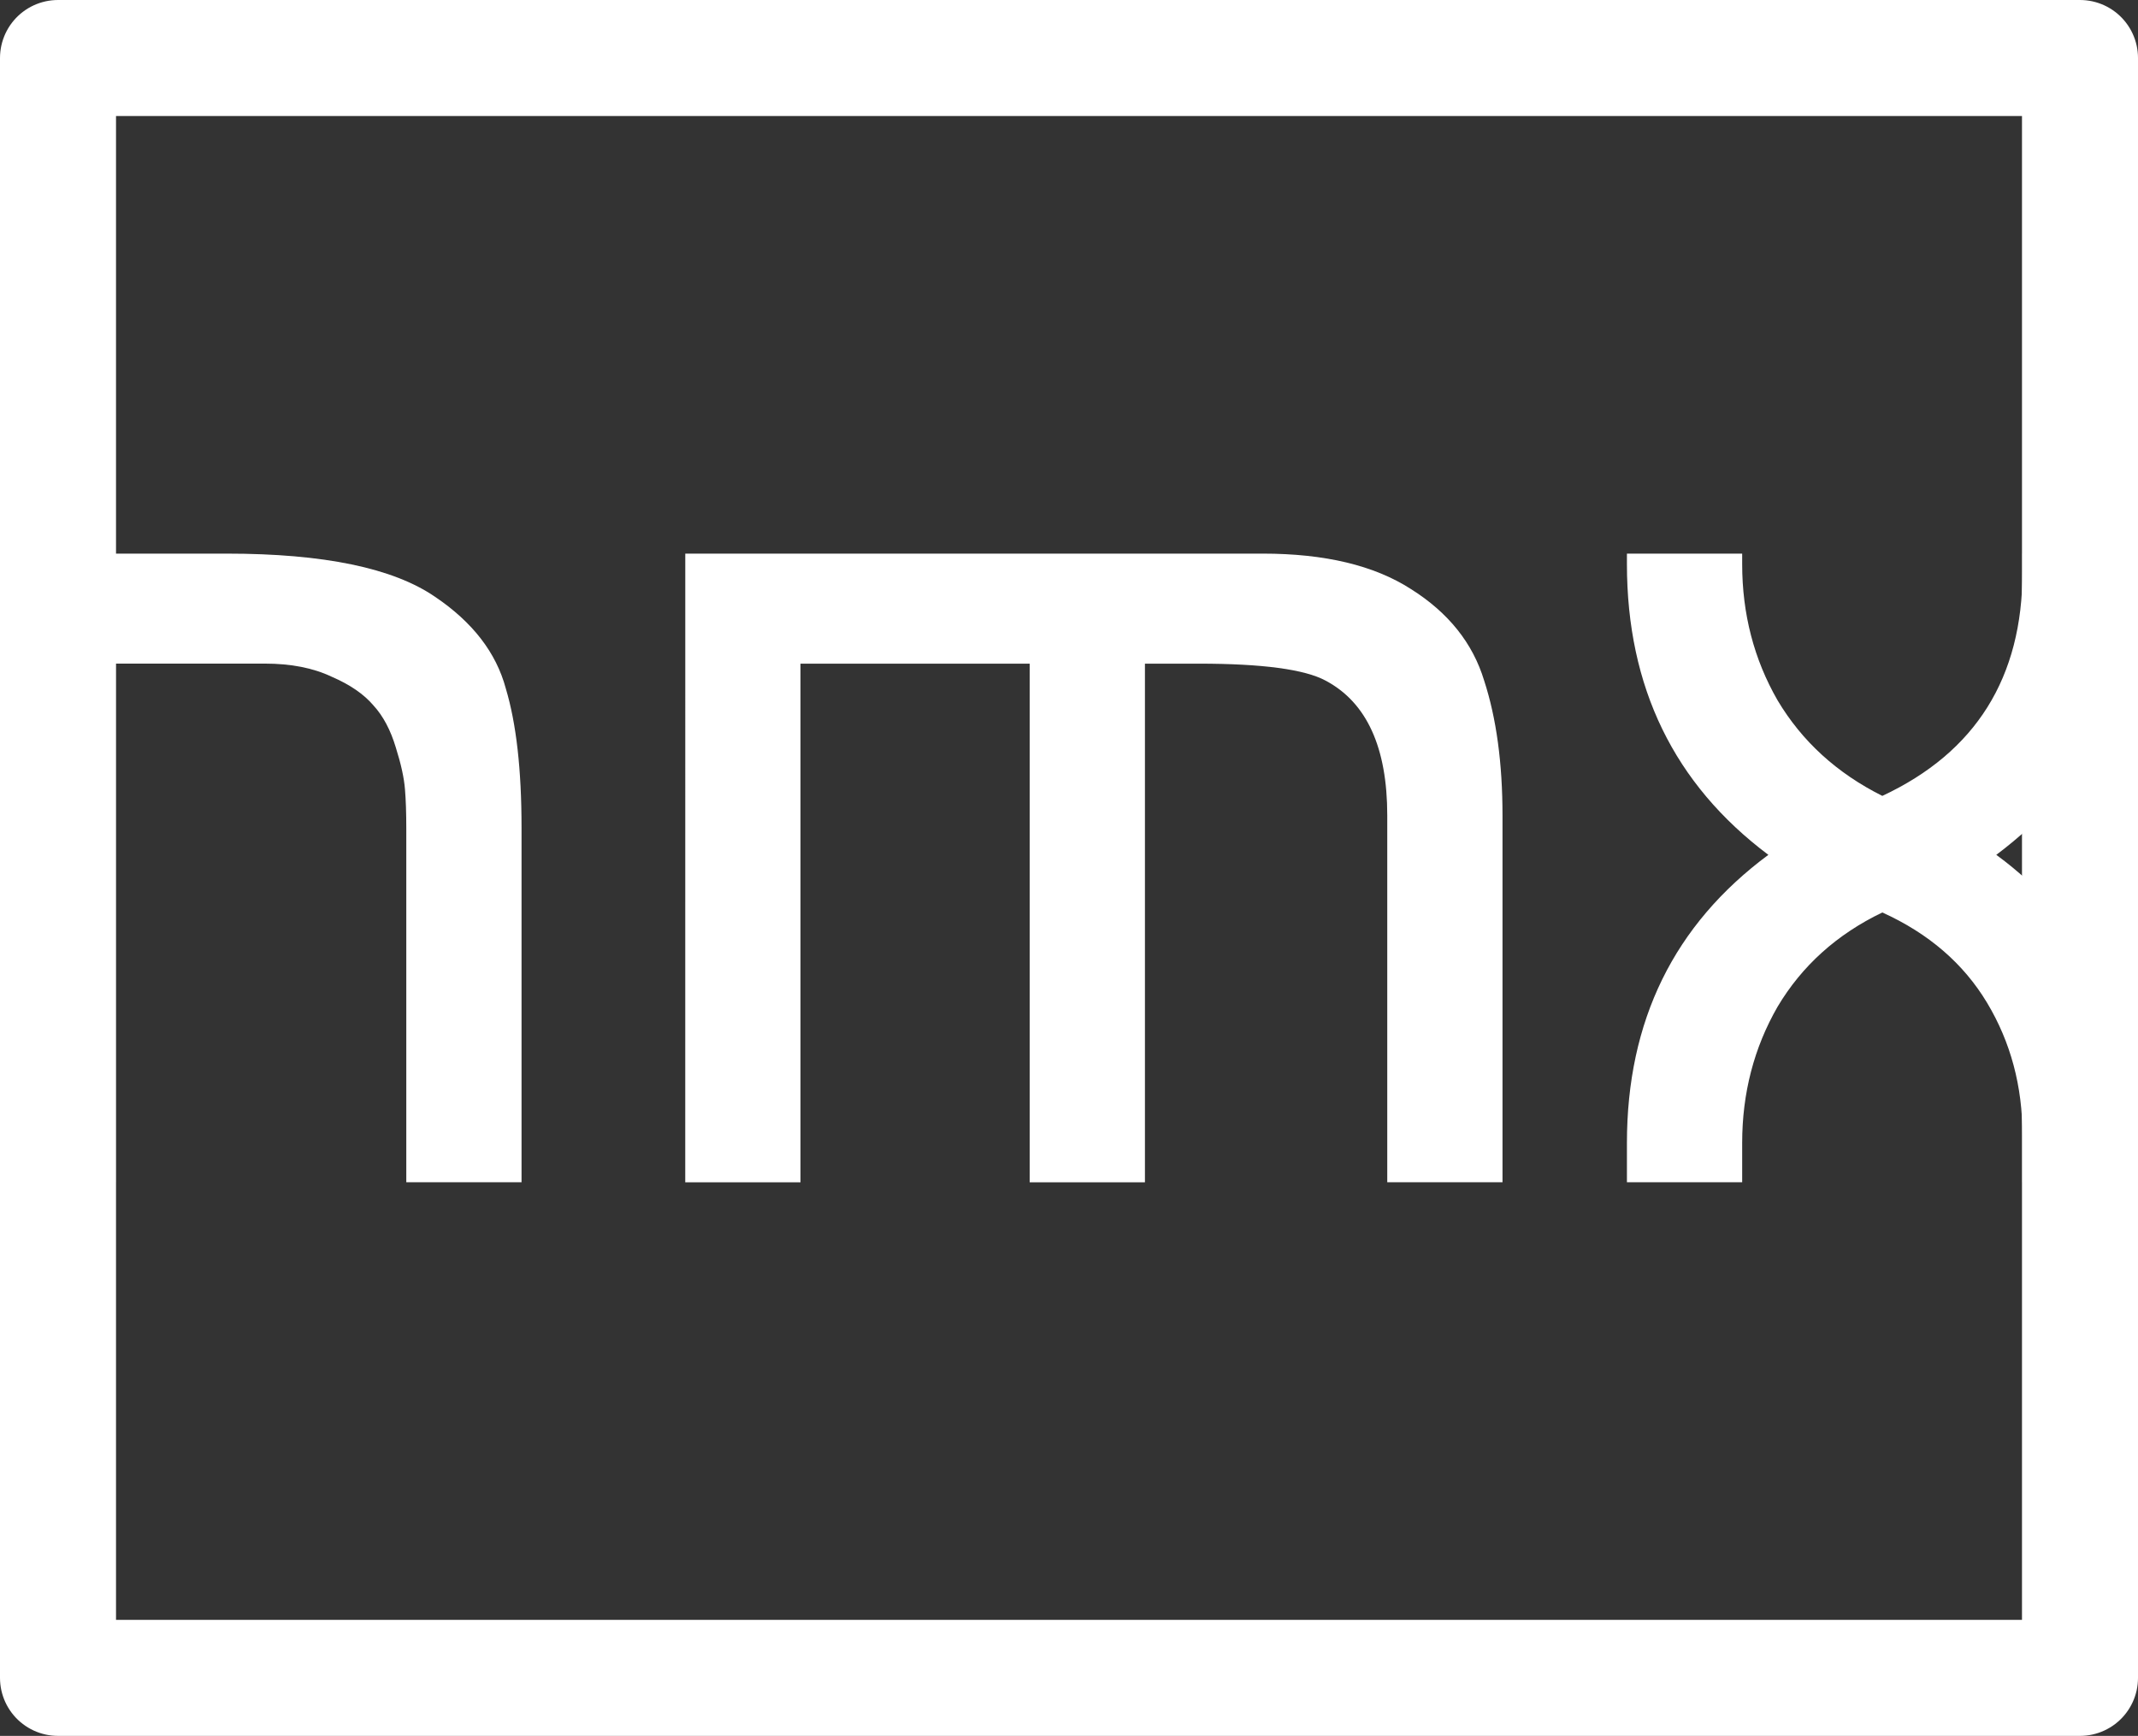
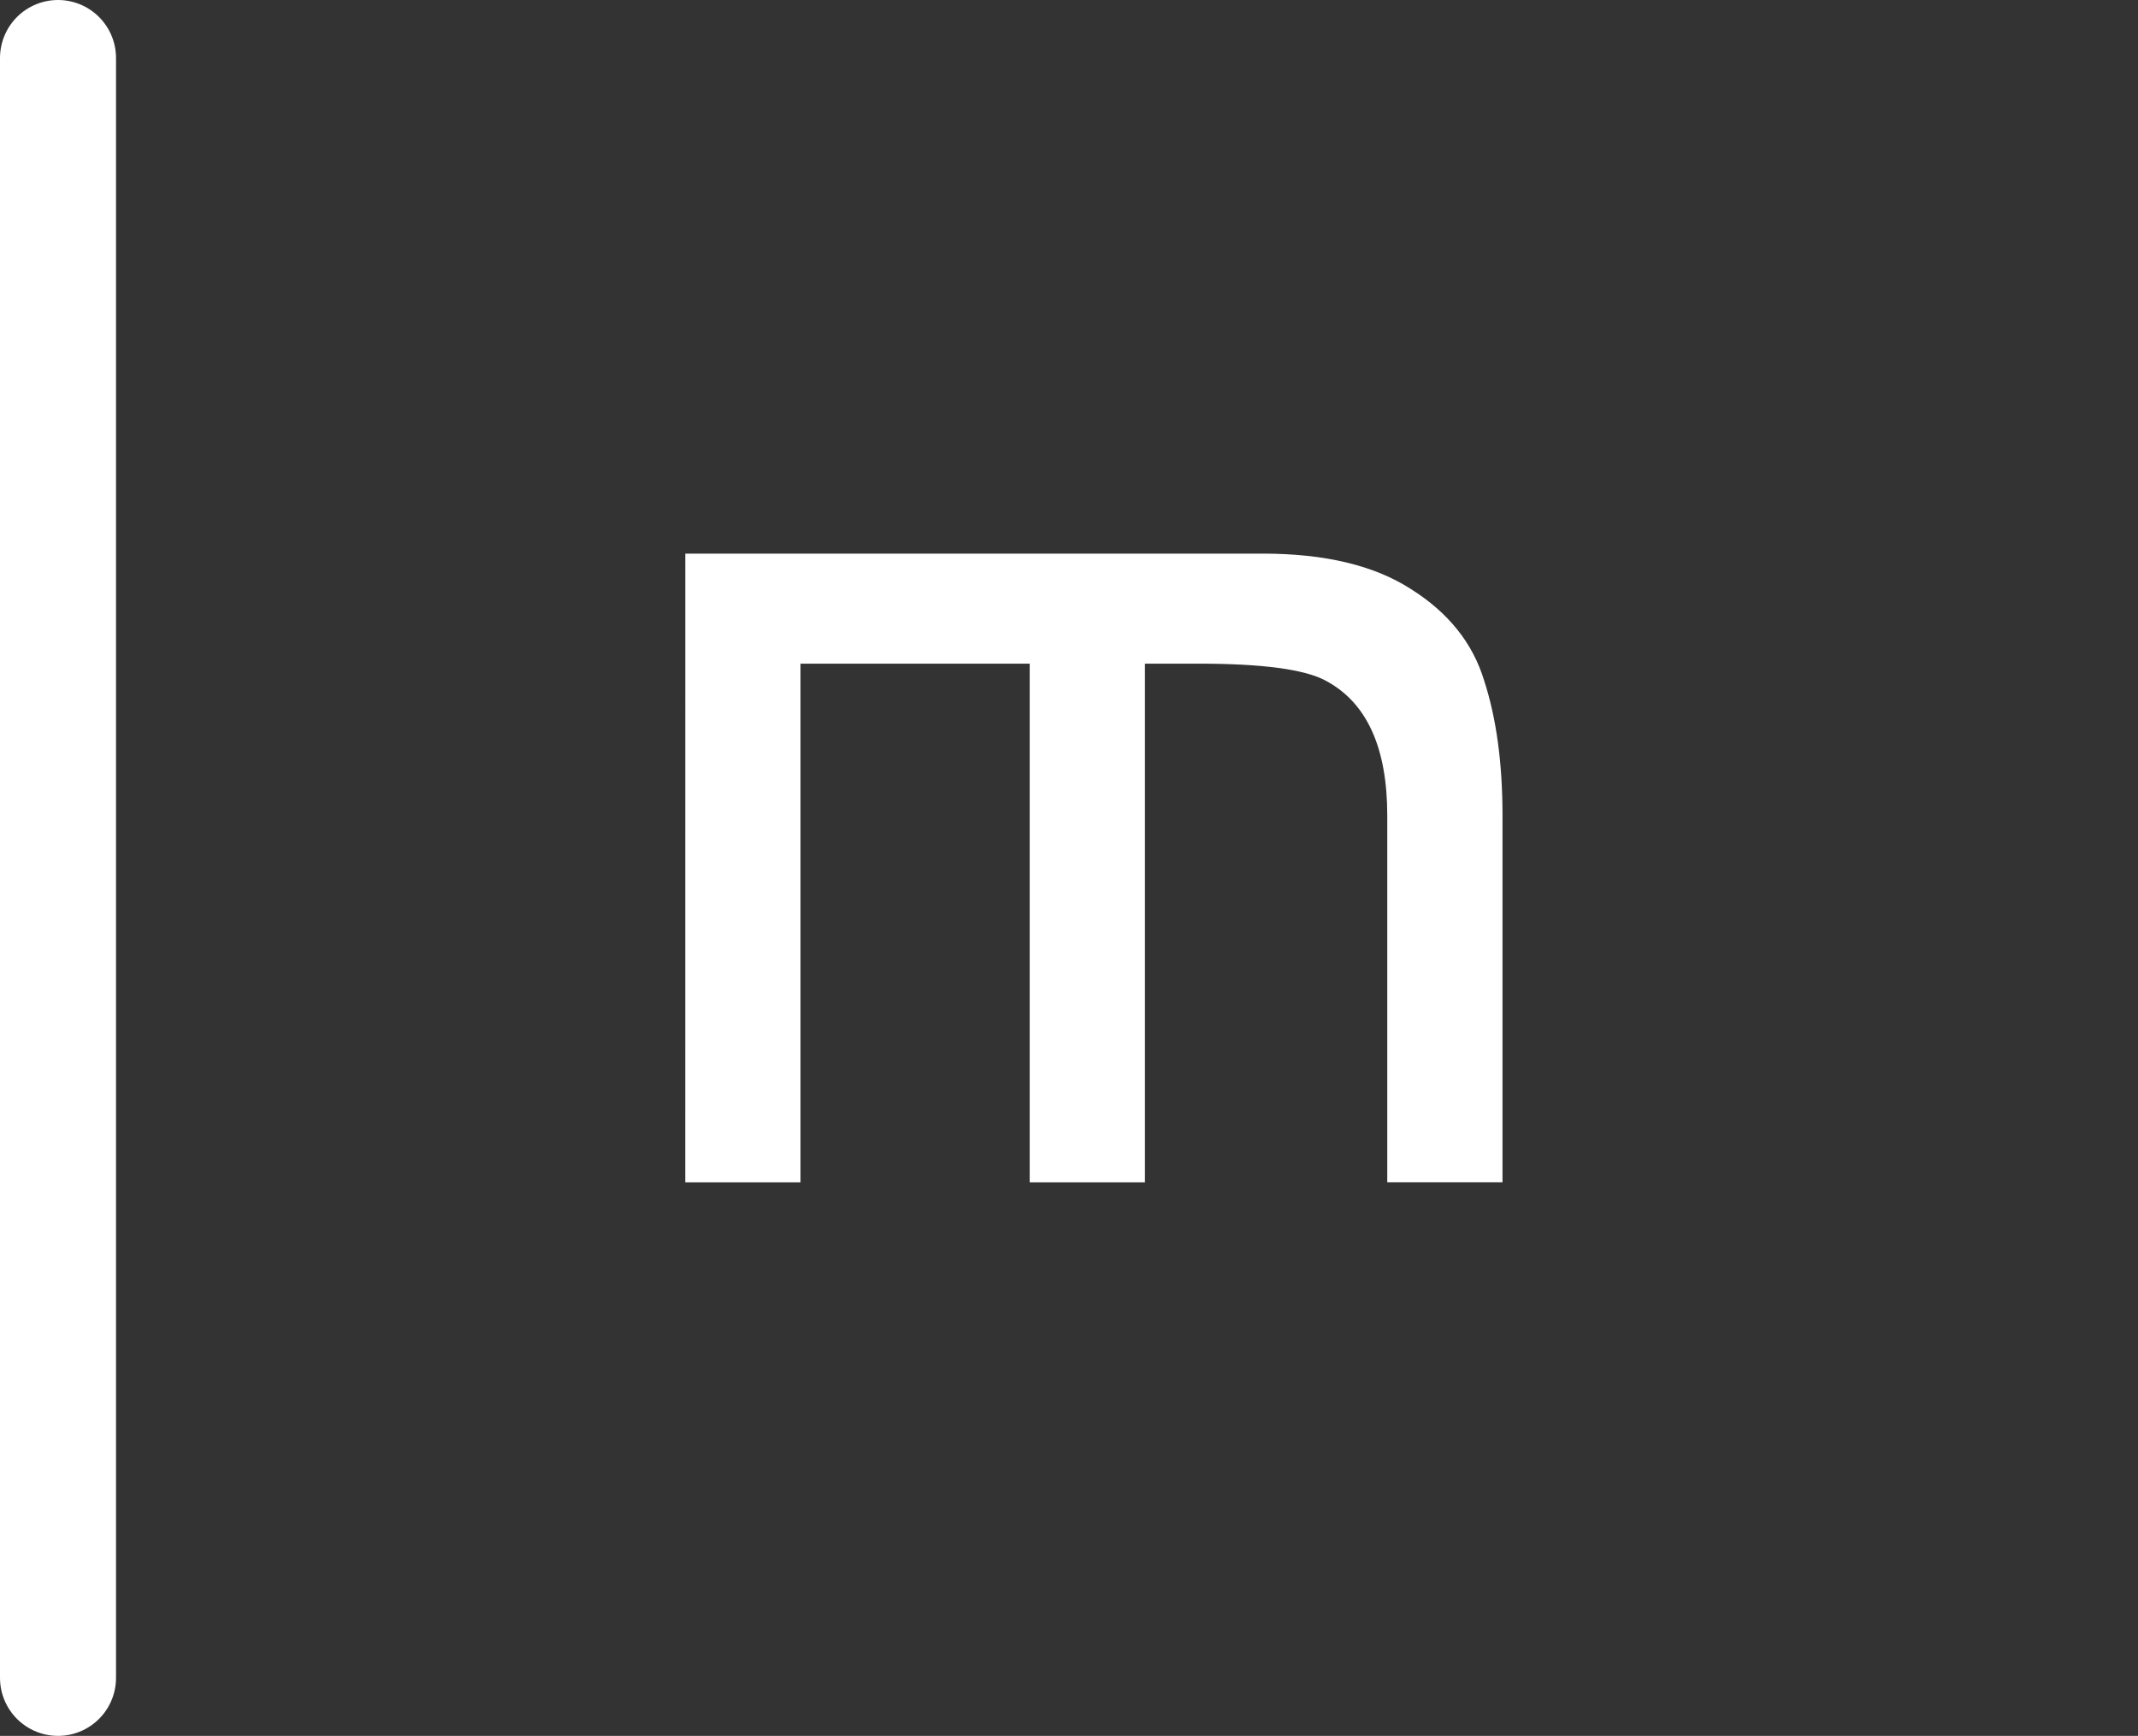
<svg xmlns="http://www.w3.org/2000/svg" width="82.927mm" height="67.332mm" viewBox="0 0 82.927 67.332" version="1.1" id="svg5">
  <rect x="0" y="0" width="82.927" height="67.332" fill="#333333" stroke="none" />
  <defs id="defs2" />
  <g id="layer1" transform="translate(-63.536,-114.834)">
    <g aria-label="nmx" id="text3224" style="font-size:50.8px;line-height:1.25;font-family:Baumans;-inkscape-font-specification:Baumans;fill:#ffffff;stroke-width:0.265">
-       <path d="m 63.547,136.308 h 8.788 q 5.639,0 8.077,1.676 2.184,1.473 2.743,3.556 0.61,2.032 0.61,5.385 v 13.767 h -4.47 v -13.716 q 0,-0.914 -0.051,-1.524 -0.051,-0.66 -0.356,-1.626 -0.305,-1.016 -0.864,-1.626 -0.559,-0.66 -1.626,-1.118 -1.067,-0.508 -2.591,-0.508 h -5.791 v 20.117 h -4.47 z" id="path981" />
      <path d="M 90.116,136.308 H 112.518 q 3.607,0 5.74,1.372 2.184,1.372 2.845,3.556 0.711,2.184 0.711,5.232 v 14.224 h -4.47 v -14.224 q 0,-3.962 -2.388,-5.232 -1.219,-0.66 -4.928,-0.66 h -2.083 v 20.117 h -4.47 v -20.117 h -8.89 v 20.117 h -4.47 z" id="path983" />
-       <path d="m 141.982,136.308 h 4.47 v 0.711 q 0,6.858 -5.486,10.973 2.642,1.93 4.064,4.826 1.422,2.845 1.422,6.045 v 1.829 h -4.47 v -1.829 q 0,-2.845 -1.372,-5.131 -1.372,-2.286 -4.064,-3.505 -2.642,1.27 -4.064,3.658 -1.372,2.388 -1.372,5.283 v 1.524 h -4.47 v -1.524 q 0,-7.112 5.486,-11.176 -5.486,-4.115 -5.486,-11.278 v -0.406 h 4.47 v 0.406 q 0,2.896 1.372,5.283 1.422,2.388 4.064,3.708 5.436,-2.54 5.436,-8.687 z" id="path985" />
    </g>
-     <path id="rect20048" style="fill:none;stroke:#ffffff;stroke-width:4.5;stroke-linejoin:round;stroke-miterlimit:0.2;stroke-dashoffset:5.58" d="m 65.786,117.084 h 78.427 v 62.832 H 65.786 Z" />
+     <path id="rect20048" style="fill:none;stroke:#ffffff;stroke-width:4.5;stroke-linejoin:round;stroke-miterlimit:0.2;stroke-dashoffset:5.58" d="m 65.786,117.084 v 62.832 H 65.786 Z" />
  </g>
</svg>